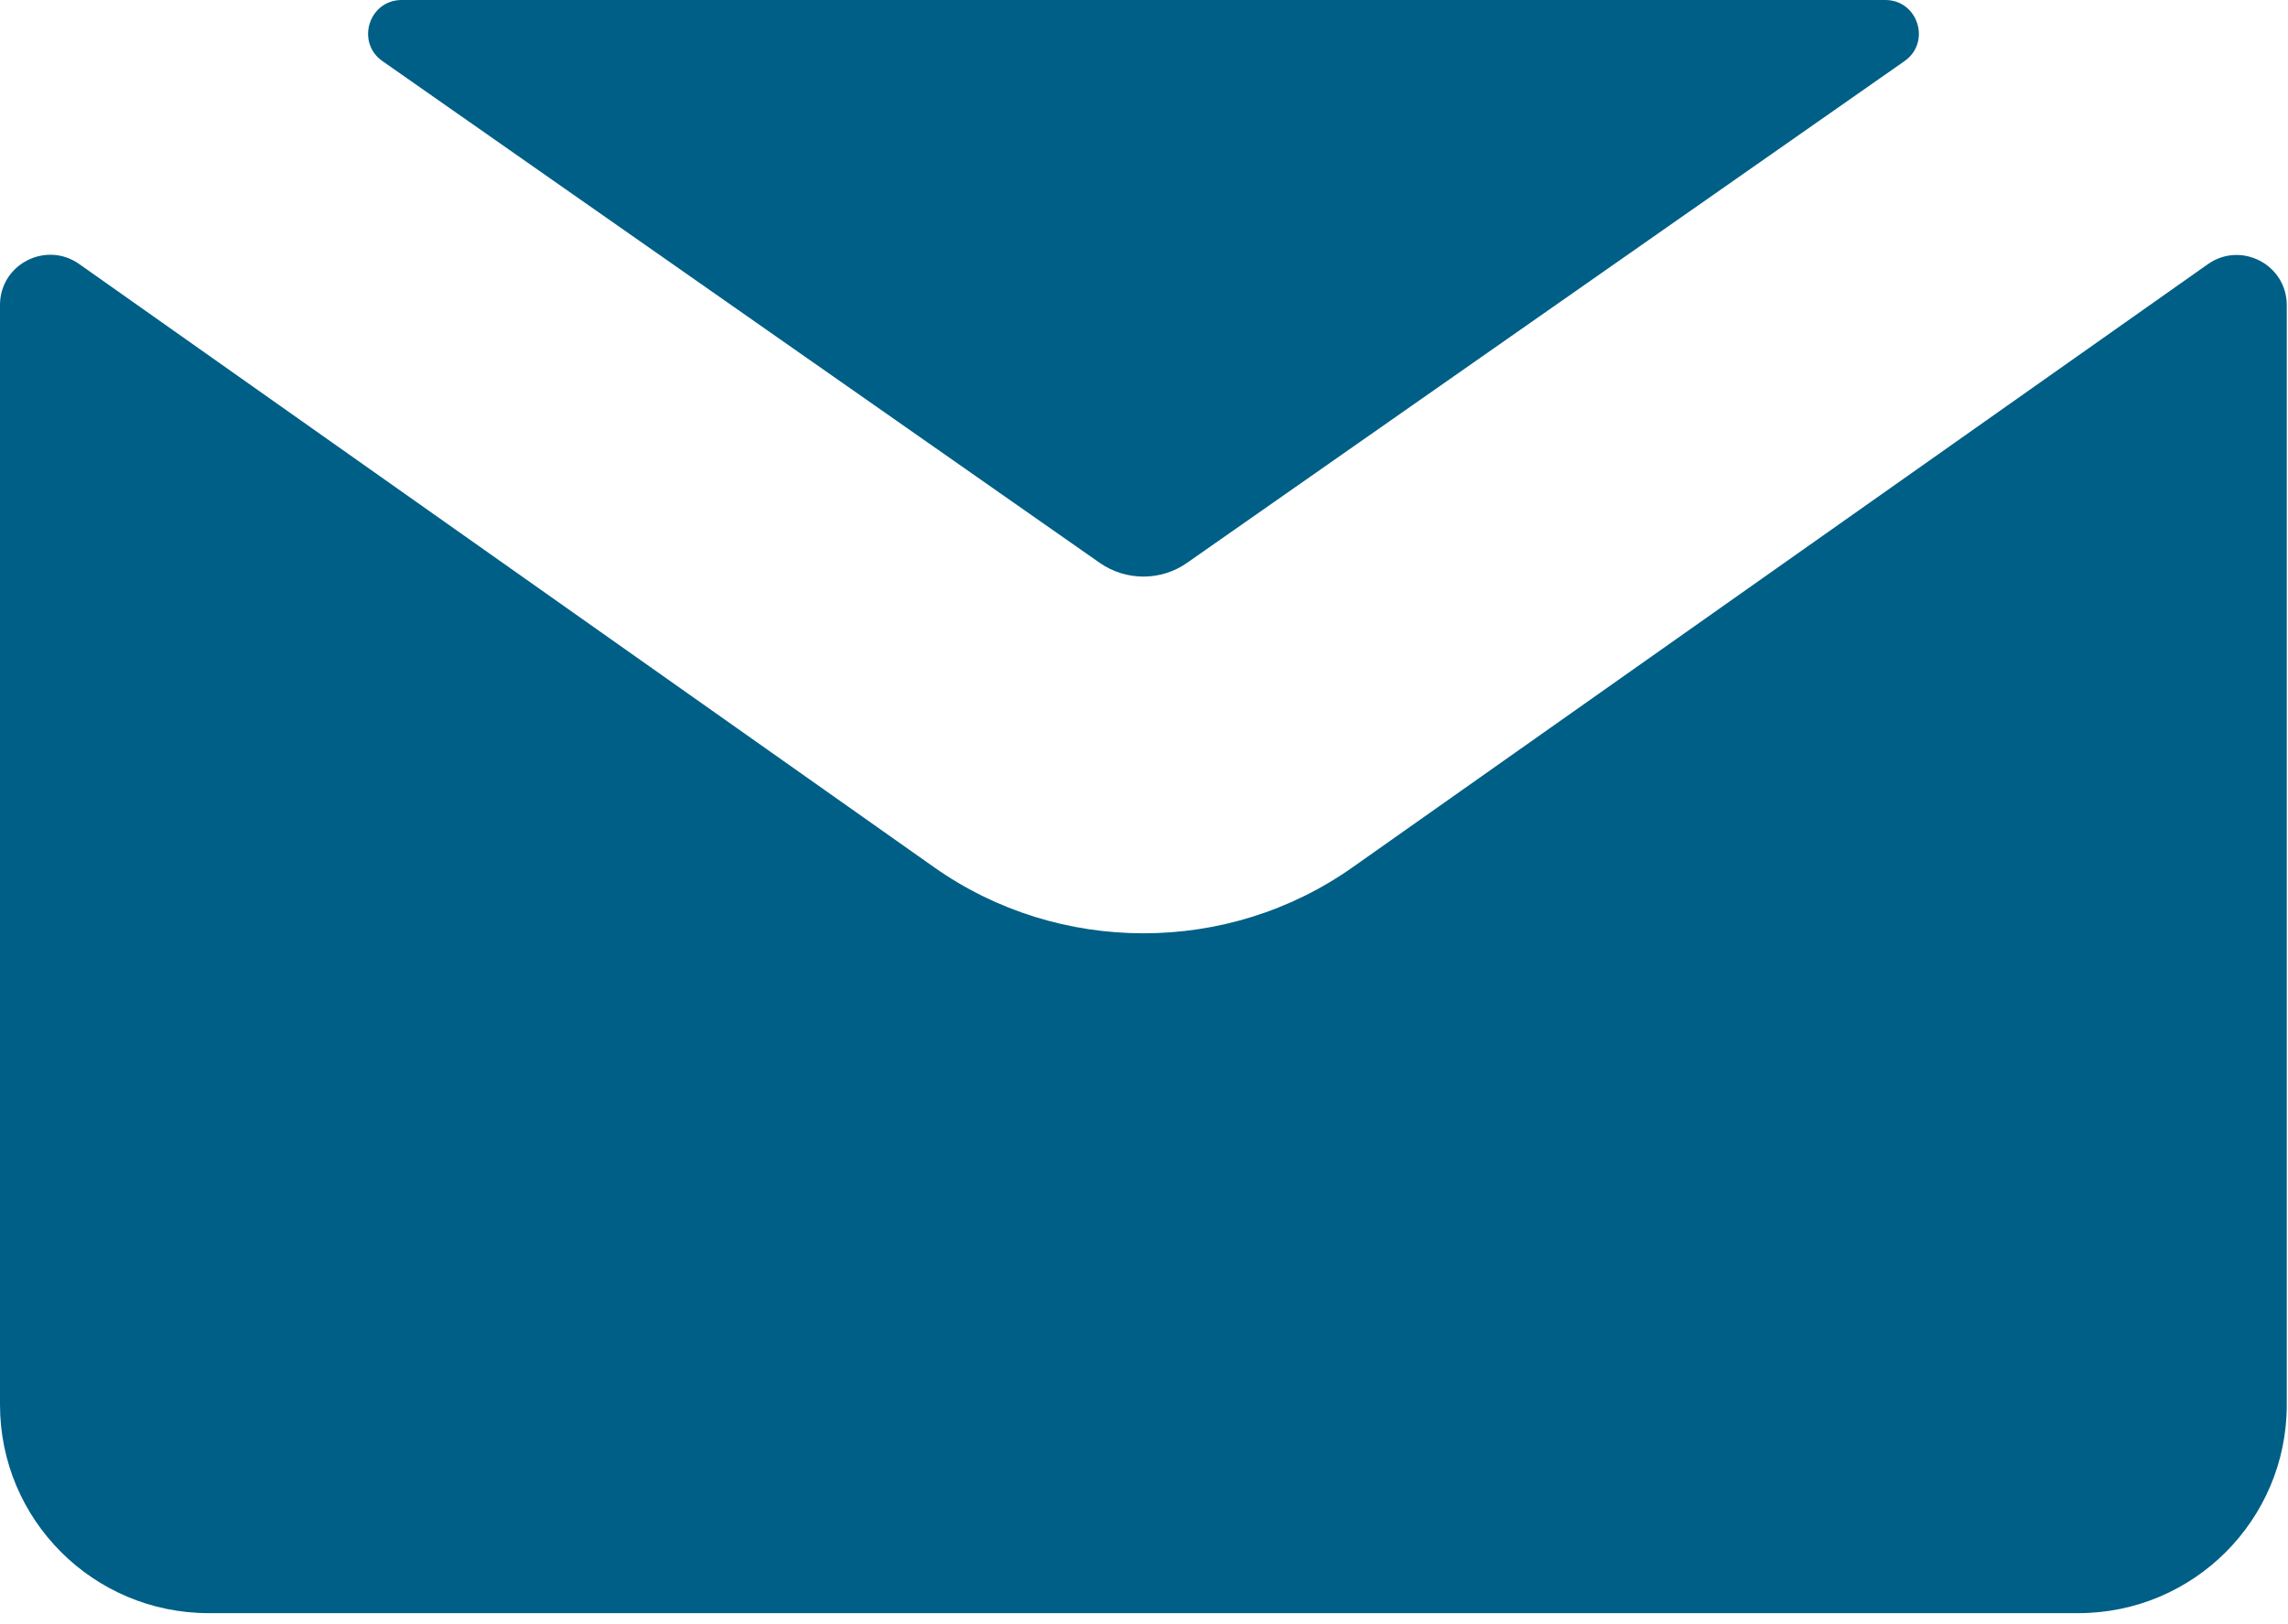
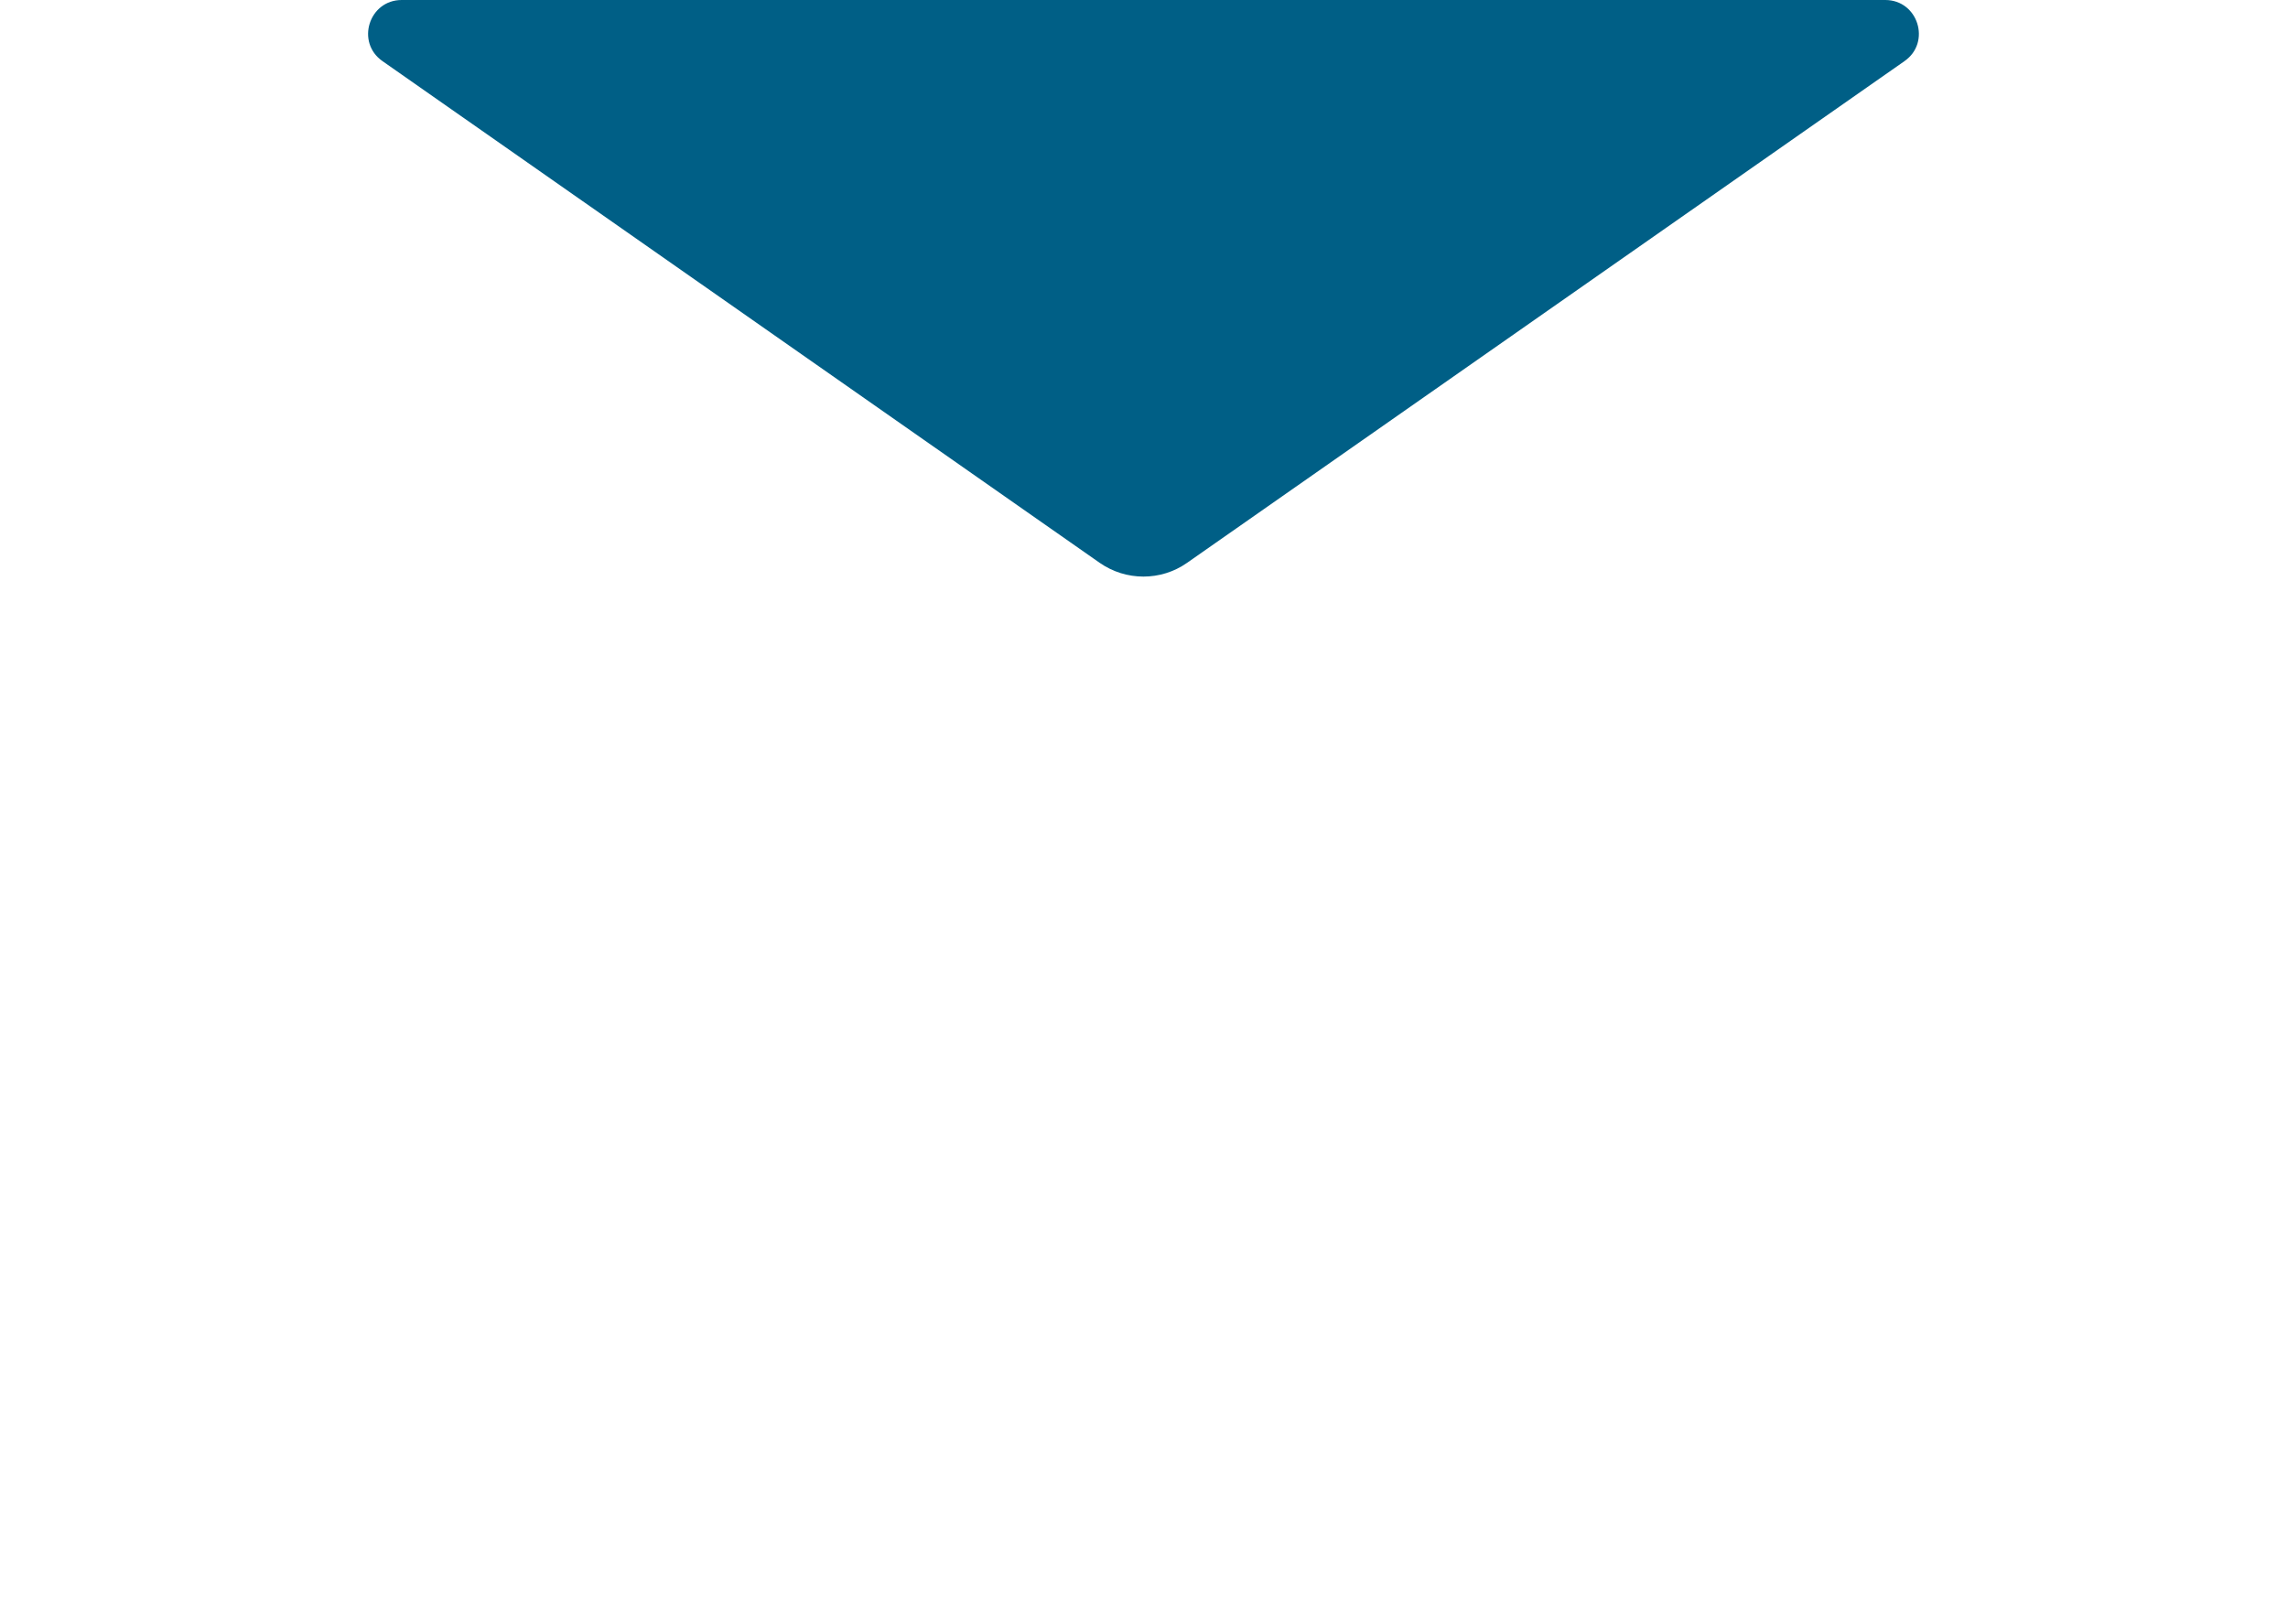
<svg xmlns="http://www.w3.org/2000/svg" width="100%" height="100%" viewBox="0 0 100 71" version="1.1" xml:space="preserve" style="fill-rule:evenodd;clip-rule:evenodd;stroke-linejoin:round;stroke-miterlimit:2;">
  <g transform="matrix(0.912,0,0,0.912,3.55271e-15,3.10862e-15)">
    <g transform="matrix(1,0,0,1,-4192.41,-1445.9)">
      <path d="M4211.66,1445.9L4282.76,1445.9C4284.33,1445.9 4284.97,1447.93 4283.68,1448.83L4249.3,1472.88C4248.05,1473.76 4246.37,1473.76 4245.11,1472.88L4210.74,1448.83C4209.45,1447.93 4210.09,1445.9 4211.66,1445.9Z" style="fill:rgb(0,95,134);fill-rule:nonzero;" />
    </g>
    <g transform="matrix(1,0,0,1,-4192.41,-1445.9)">
-       <path d="M4302,1460.53L4302,1513.25C4302,1518.76 4297.53,1523.23 4292.01,1523.23L4202.41,1523.23C4196.89,1523.23 4192.41,1518.76 4192.41,1513.24L4192.41,1460.52C4192.41,1458.57 4194.61,1457.43 4196.21,1458.56L4237.17,1487.47C4240.17,1489.59 4243.69,1490.64 4247.21,1490.64C4250.73,1490.64 4254.24,1489.59 4257.24,1487.47L4298.21,1458.57C4299.8,1457.44 4302,1458.58 4302,1460.53Z" style="fill:rgb(0,95,134);fill-rule:nonzero;" />
-     </g>
+       </g>
  </g>
</svg>